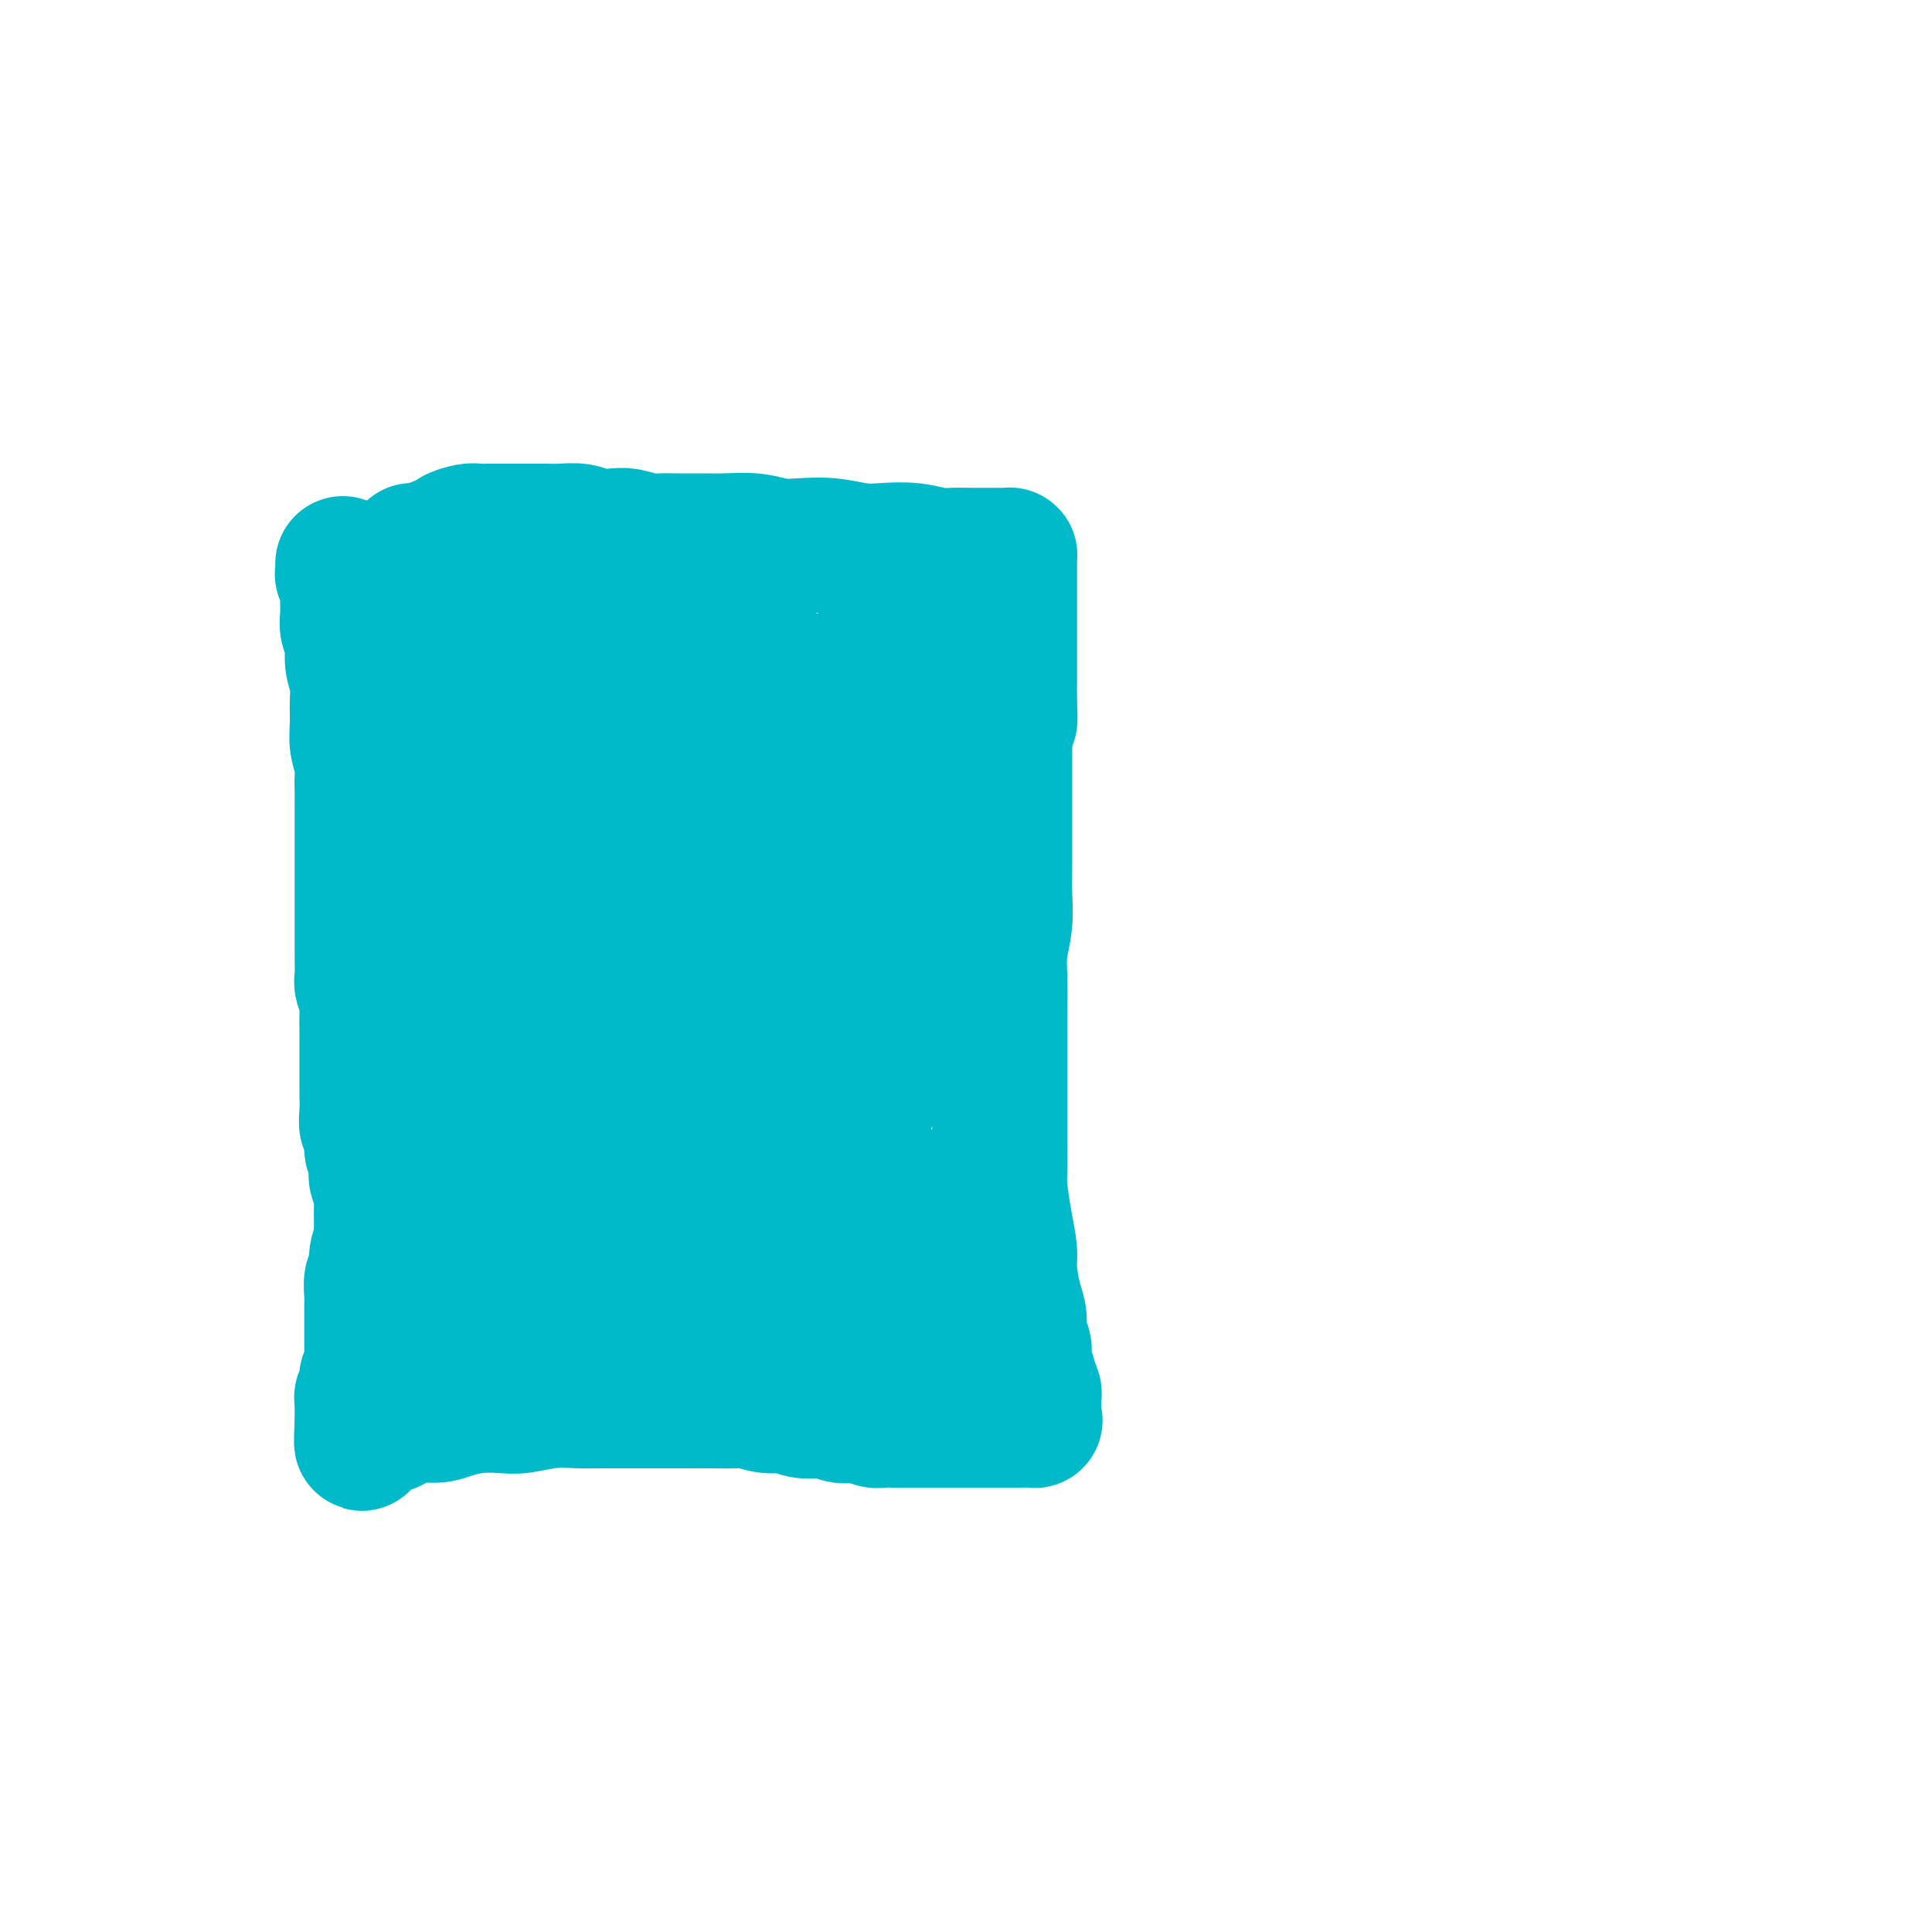
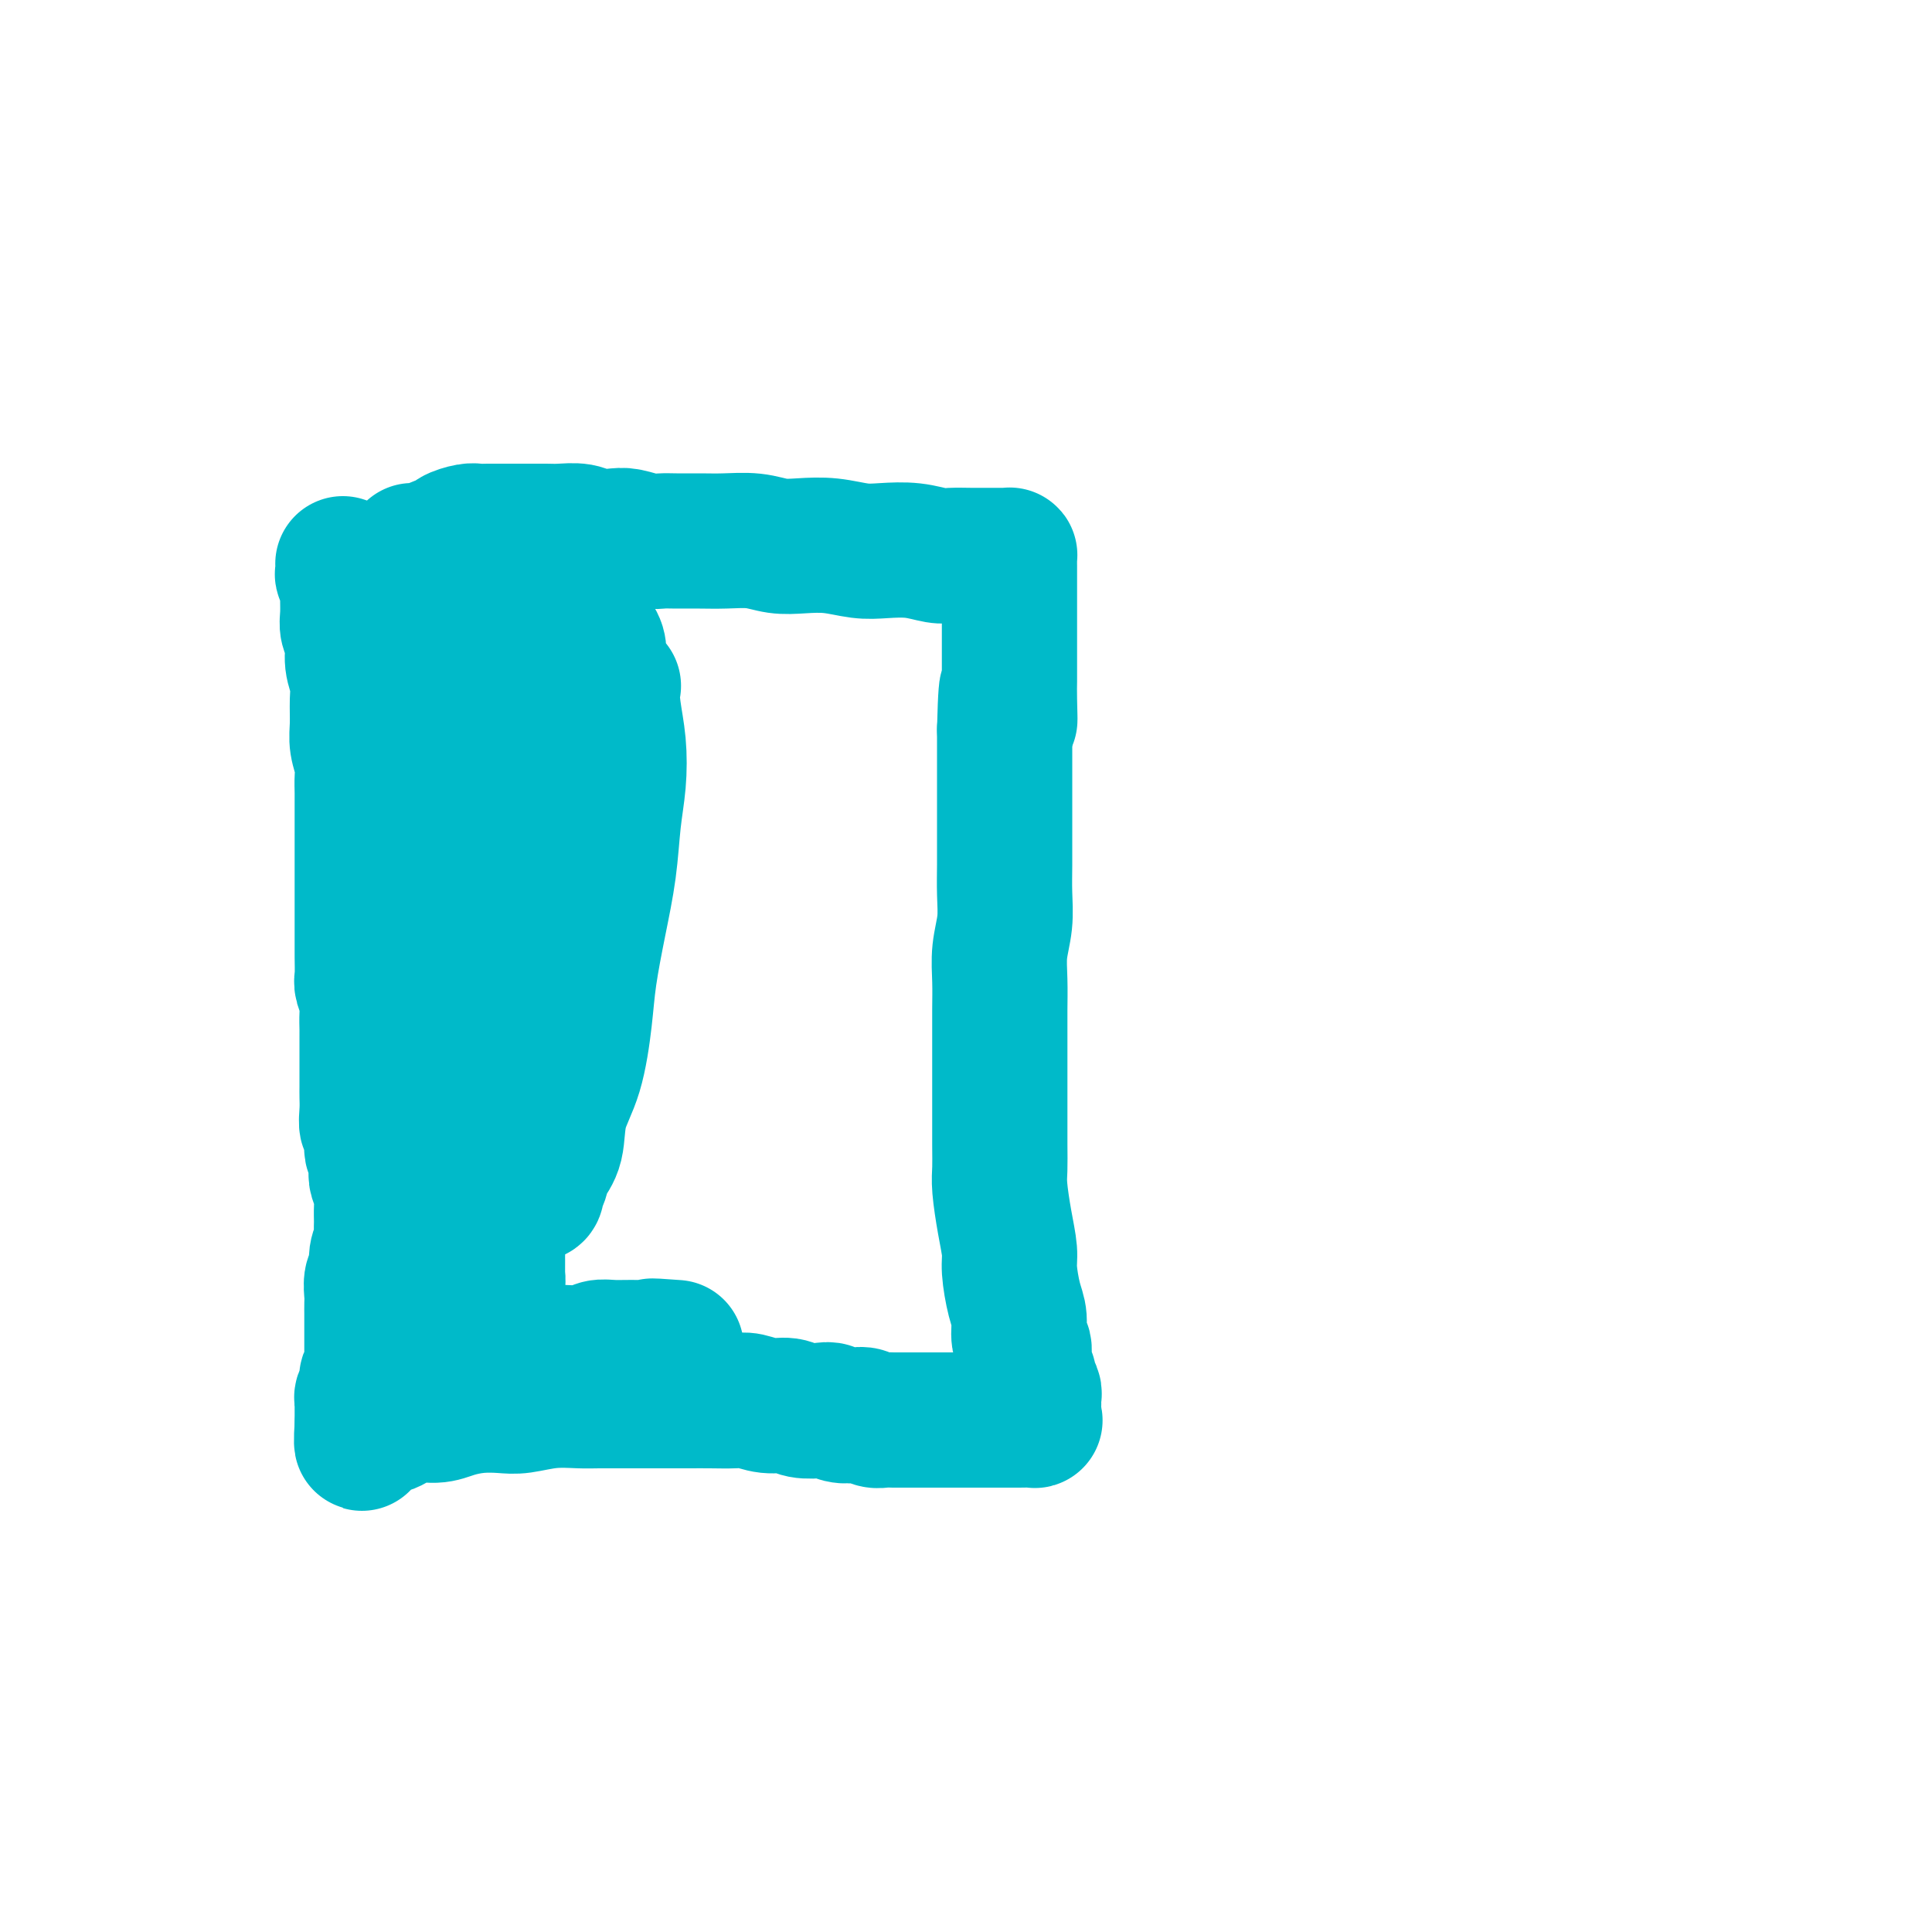
<svg xmlns="http://www.w3.org/2000/svg" viewBox="0 0 400 400" version="1.1">
  <g fill="none" stroke="#00BAC9" stroke-width="28" stroke-linecap="round" stroke-linejoin="round">
    <path d="M71,117c-0.008,-0.251 -0.016,-0.501 0,0c0.016,0.501 0.057,1.755 0,2c-0.057,0.245 -0.213,-0.517 0,0c0.213,0.517 0.793,2.315 1,3c0.207,0.685 0.040,0.258 0,1c-0.040,0.742 0.046,2.652 0,4c-0.046,1.348 -0.223,2.134 0,3c0.223,0.866 0.845,1.813 1,3c0.155,1.187 -0.155,2.613 0,4c0.155,1.387 0.777,2.734 1,4c0.223,1.266 0.046,2.449 0,4c-0.046,1.551 0.040,3.468 0,5c-0.040,1.532 -0.207,2.677 0,4c0.207,1.323 0.788,2.822 1,4c0.212,1.178 0.057,2.034 0,3c-0.057,0.966 -0.015,2.040 0,3c0.015,0.960 0.004,1.804 0,3c-0.004,1.196 -0.001,2.743 0,4c0.001,1.257 0.000,2.223 0,3c-0.000,0.777 -0.000,1.365 0,2c0.000,0.635 0.000,1.319 0,2c-0.000,0.681 -0.000,1.361 0,2c0.000,0.639 0.000,1.237 0,2c-0.000,0.763 -0.000,1.690 0,3c0.000,1.310 0.000,3.002 0,4c-0.000,0.998 -0.001,1.302 0,2c0.001,0.698 0.004,1.790 0,3c-0.004,1.210 -0.015,2.539 0,4c0.015,1.461 0.057,3.053 0,4c-0.057,0.947 -0.211,1.250 0,2c0.211,0.750 0.789,1.948 1,3c0.211,1.052 0.057,1.959 0,3c-0.057,1.041 -0.015,2.217 0,3c0.015,0.783 0.004,1.172 0,2c-0.004,0.828 -0.001,2.094 0,3c0.001,0.906 0.001,1.452 0,2c-0.001,0.548 -0.001,1.097 0,2c0.001,0.903 0.004,2.161 0,3c-0.004,0.839 -0.016,1.259 0,2c0.016,0.741 0.061,1.804 0,3c-0.061,1.196 -0.226,2.527 0,3c0.226,0.473 0.844,0.090 1,1c0.156,0.910 -0.151,3.114 0,4c0.151,0.886 0.758,0.452 1,1c0.242,0.548 0.117,2.076 0,3c-0.117,0.924 -0.228,1.245 0,2c0.228,0.755 0.794,1.945 1,3c0.206,1.055 0.051,1.976 0,3c-0.051,1.024 0.001,2.151 0,3c-0.001,0.849 -0.057,1.420 0,2c0.057,0.580 0.225,1.170 0,2c-0.225,0.830 -0.845,1.899 -1,3c-0.155,1.101 0.155,2.234 0,3c-0.155,0.766 -0.773,1.164 -1,2c-0.227,0.836 -0.061,2.111 0,3c0.061,0.889 0.016,1.394 0,2c-0.016,0.606 -0.004,1.315 0,2c0.004,0.685 0.001,1.348 0,2c-0.001,0.652 -0.000,1.293 0,2c0.000,0.707 -0.000,1.481 0,2c0.000,0.519 0.001,0.782 0,1c-0.001,0.218 -0.004,0.390 0,1c0.004,0.610 0.015,1.656 0,2c-0.015,0.344 -0.057,-0.015 0,0c0.057,0.015 0.212,0.403 0,1c-0.212,0.597 -0.793,1.402 -1,2c-0.207,0.598 -0.041,0.987 0,1c0.041,0.013 -0.041,-0.351 0,0c0.041,0.351 0.207,1.418 0,2c-0.207,0.582 -0.788,0.681 -1,1c-0.212,0.319 -0.057,0.859 0,1c0.057,0.141 0.015,-0.117 0,0c-0.015,0.117 -0.004,0.610 0,1c0.004,0.390 0.001,0.679 0,1c-0.001,0.321 -0.000,0.674 0,1c0.000,0.326 0.000,0.623 0,1c-0.000,0.377 -0.000,0.833 0,1c0.000,0.167 0.000,0.045 0,0c-0.000,-0.045 -0.000,-0.013 0,0c0.000,0.013 0.000,0.006 0,0" />
    <path d="M75,295c-0.477,7.435 0.329,2.021 1,0c0.671,-2.021 1.206,-0.649 2,0c0.794,0.649 1.845,0.577 3,0c1.155,-0.577 2.413,-1.657 4,-2c1.587,-0.343 3.504,0.053 5,0c1.496,-0.053 2.572,-0.554 4,-1c1.428,-0.446 3.208,-0.838 5,-1c1.792,-0.162 3.597,-0.096 5,0c1.403,0.096 2.403,0.222 4,0c1.597,-0.222 3.791,-0.792 6,-1c2.209,-0.208 4.432,-0.056 6,0c1.568,0.056 2.482,0.015 4,0c1.518,-0.015 3.641,-0.004 5,0c1.359,0.004 1.954,0.001 3,0c1.046,-0.001 2.542,0.000 4,0c1.458,-0.000 2.879,-0.001 4,0c1.121,0.001 1.944,0.004 3,0c1.056,-0.004 2.345,-0.016 4,0c1.655,0.016 3.677,0.061 5,0c1.323,-0.061 1.947,-0.226 3,0c1.053,0.226 2.533,0.844 4,1c1.467,0.156 2.920,-0.151 4,0c1.080,0.151 1.788,0.759 3,1c1.212,0.241 2.930,0.116 4,0c1.070,-0.116 1.494,-0.224 2,0c0.506,0.224 1.094,0.778 2,1c0.906,0.222 2.129,0.112 3,0c0.871,-0.112 1.388,-0.226 2,0c0.612,0.226 1.318,0.793 2,1c0.682,0.207 1.341,0.056 2,0c0.659,-0.056 1.317,-0.015 2,0c0.683,0.015 1.390,0.004 2,0c0.610,-0.004 1.121,-0.001 2,0c0.879,0.001 2.125,0.000 3,0c0.875,-0.000 1.378,-0.000 2,0c0.622,0.000 1.364,0.000 2,0c0.636,-0.000 1.168,-0.000 2,0c0.832,0.000 1.965,0.000 3,0c1.035,-0.000 1.973,-0.000 3,0c1.027,0.000 2.142,0.001 3,0c0.858,-0.001 1.459,-0.003 2,0c0.541,0.003 1.020,0.012 2,0c0.980,-0.012 2.459,-0.045 3,0c0.541,0.045 0.145,0.167 0,0c-0.145,-0.167 -0.039,-0.622 0,-1c0.039,-0.378 0.012,-0.677 0,-1c-0.012,-0.323 -0.007,-0.668 0,-1c0.007,-0.332 0.017,-0.651 0,-1c-0.017,-0.349 -0.061,-0.729 0,-1c0.061,-0.271 0.228,-0.433 0,-1c-0.228,-0.567 -0.850,-1.540 -1,-2c-0.150,-0.460 0.171,-0.409 0,-1c-0.171,-0.591 -0.833,-1.825 -1,-3c-0.167,-1.175 0.162,-2.292 0,-3c-0.162,-0.708 -0.813,-1.006 -1,-2c-0.187,-0.994 0.091,-2.685 0,-4c-0.091,-1.315 -0.550,-2.253 -1,-4c-0.450,-1.747 -0.891,-4.304 -1,-6c-0.109,-1.696 0.114,-2.530 0,-4c-0.114,-1.470 -0.567,-3.577 -1,-6c-0.433,-2.423 -0.848,-5.164 -1,-7c-0.152,-1.836 -0.041,-2.769 0,-4c0.041,-1.231 0.011,-2.762 0,-5c-0.011,-2.238 -0.003,-5.184 0,-7c0.003,-1.816 0.001,-2.501 0,-4c-0.001,-1.499 -0.001,-3.813 0,-6c0.001,-2.187 0.004,-4.246 0,-6c-0.004,-1.754 -0.015,-3.202 0,-5c0.015,-1.798 0.057,-3.946 0,-6c-0.057,-2.054 -0.211,-4.015 0,-6c0.211,-1.985 0.789,-3.993 1,-6c0.211,-2.007 0.057,-4.012 0,-6c-0.057,-1.988 -0.015,-3.957 0,-6c0.015,-2.043 0.004,-4.160 0,-6c-0.004,-1.840 -0.001,-3.405 0,-5c0.001,-1.595 0.000,-3.221 0,-5c-0.000,-1.779 -0.000,-3.710 0,-5c0.000,-1.290 0.000,-1.940 0,-3c-0.000,-1.060 -0.000,-2.530 0,-4" />
    <path d="M208,151c0.381,-15.248 0.834,-5.869 1,-3c0.166,2.869 0.044,-0.771 0,-3c-0.044,-2.229 -0.012,-3.047 0,-4c0.012,-0.953 0.003,-2.040 0,-3c-0.003,-0.960 -0.001,-1.794 0,-3c0.001,-1.206 0.000,-2.785 0,-4c-0.000,-1.215 -0.000,-2.064 0,-3c0.000,-0.936 0.000,-1.957 0,-3c-0.000,-1.043 -0.000,-2.107 0,-3c0.000,-0.893 0.000,-1.615 0,-2c-0.000,-0.385 -0.000,-0.433 0,-1c0.000,-0.567 0.001,-1.655 0,-2c-0.001,-0.345 -0.002,0.051 0,0c0.002,-0.051 0.009,-0.550 0,-1c-0.009,-0.450 -0.032,-0.853 0,-1c0.032,-0.147 0.120,-0.039 0,0c-0.120,0.039 -0.448,0.010 -1,0c-0.552,-0.010 -1.329,-0.002 -2,0c-0.671,0.002 -1.237,-0.003 -2,0c-0.763,0.003 -1.722,0.015 -3,0c-1.278,-0.015 -2.875,-0.056 -4,0c-1.125,0.056 -1.780,0.207 -3,0c-1.220,-0.207 -3.007,-0.774 -5,-1c-1.993,-0.226 -4.192,-0.112 -6,0c-1.808,0.112 -3.227,0.222 -5,0c-1.773,-0.222 -3.902,-0.778 -6,-1c-2.098,-0.222 -4.167,-0.112 -6,0c-1.833,0.112 -3.432,0.226 -5,0c-1.568,-0.226 -3.105,-0.793 -5,-1c-1.895,-0.207 -4.148,-0.054 -6,0c-1.852,0.054 -3.304,0.011 -5,0c-1.696,-0.011 -3.635,0.011 -5,0c-1.365,-0.011 -2.154,-0.054 -3,0c-0.846,0.054 -1.747,0.207 -3,0c-1.253,-0.207 -2.856,-0.773 -4,-1c-1.144,-0.227 -1.827,-0.113 -3,0c-1.173,0.113 -2.835,0.227 -4,0c-1.165,-0.227 -1.834,-0.793 -3,-1c-1.166,-0.207 -2.830,-0.056 -4,0c-1.170,0.056 -1.846,0.015 -3,0c-1.154,-0.015 -2.785,-0.004 -4,0c-1.215,0.004 -2.015,0.000 -3,0c-0.985,-0.000 -2.156,0.003 -3,0c-0.844,-0.003 -1.361,-0.012 -2,0c-0.639,0.012 -1.398,0.044 -2,0c-0.602,-0.044 -1.045,-0.166 -2,0c-0.955,0.166 -2.420,0.619 -3,1c-0.580,0.381 -0.275,0.691 -1,1c-0.725,0.309 -2.480,0.619 -3,1c-0.520,0.381 0.197,0.834 0,1c-0.197,0.166 -1.307,0.044 -2,0c-0.693,-0.044 -0.969,-0.012 -1,0c-0.031,0.012 0.183,0.003 0,0c-0.183,-0.003 -0.763,-0.001 -1,0c-0.237,0.001 -0.132,0.000 0,0c0.132,-0.000 0.290,-0.000 0,0c-0.290,0.000 -1.027,-0.000 -1,0c0.027,0.000 0.818,0.000 1,0c0.182,-0.000 -0.245,-0.001 0,0c0.245,0.001 1.160,0.005 2,0c0.840,-0.005 1.603,-0.017 2,0c0.397,0.017 0.427,0.063 1,0c0.573,-0.063 1.687,-0.236 3,0c1.313,0.236 2.823,0.880 4,1c1.177,0.120 2.022,-0.285 3,0c0.978,0.285 2.091,1.262 3,2c0.909,0.738 1.615,1.239 3,2c1.385,0.761 3.450,1.782 5,3c1.550,1.218 2.586,2.634 4,4c1.414,1.366 3.207,2.683 5,4" />
    <path d="M121,130c3.664,3.451 2.825,4.577 3,6c0.175,1.423 1.364,3.142 2,5c0.636,1.858 0.718,3.854 1,6c0.282,2.146 0.763,4.442 1,7c0.237,2.558 0.228,5.378 0,8c-0.228,2.622 -0.677,5.045 -1,8c-0.323,2.955 -0.522,6.441 -1,10c-0.478,3.559 -1.235,7.191 -2,11c-0.765,3.809 -1.538,7.796 -2,11c-0.462,3.204 -0.614,5.624 -1,9c-0.386,3.376 -1.006,7.709 -2,11c-0.994,3.291 -2.361,5.541 -3,8c-0.639,2.459 -0.550,5.127 -1,7c-0.450,1.873 -1.440,2.950 -2,4c-0.560,1.050 -0.690,2.072 -1,3c-0.310,0.928 -0.801,1.761 -1,2c-0.199,0.239 -0.105,-0.115 0,0c0.105,0.115 0.222,0.700 0,1c-0.222,0.300 -0.785,0.314 -1,0c-0.215,-0.314 -0.084,-0.955 0,-1c0.084,-0.045 0.120,0.508 0,0c-0.120,-0.508 -0.397,-2.076 -1,-3c-0.603,-0.924 -1.531,-1.205 -2,-3c-0.469,-1.795 -0.478,-5.105 -1,-7c-0.522,-1.895 -1.557,-2.376 -2,-4c-0.443,-1.624 -0.293,-4.393 -1,-7c-0.707,-2.607 -2.272,-5.053 -3,-8c-0.728,-2.947 -0.618,-6.395 -1,-10c-0.382,-3.605 -1.255,-7.366 -2,-11c-0.745,-3.634 -1.362,-7.140 -2,-11c-0.638,-3.860 -1.297,-8.075 -2,-12c-0.703,-3.925 -1.450,-7.559 -2,-11c-0.550,-3.441 -0.902,-6.689 -1,-9c-0.098,-2.311 0.057,-3.687 0,-5c-0.057,-1.313 -0.326,-2.565 0,-4c0.326,-1.435 1.247,-3.054 2,-4c0.753,-0.946 1.339,-1.220 2,-2c0.661,-0.780 1.396,-2.065 2,-3c0.604,-0.935 1.076,-1.521 2,-2c0.924,-0.479 2.301,-0.851 3,-1c0.699,-0.149 0.719,-0.075 1,0c0.281,0.075 0.823,0.153 1,0c0.177,-0.153 -0.009,-0.535 0,0c0.009,0.535 0.214,1.988 1,3c0.786,1.012 2.151,1.584 3,3c0.849,1.416 1.180,3.677 2,6c0.820,2.323 2.129,4.708 3,7c0.871,2.292 1.305,4.490 2,7c0.695,2.510 1.652,5.332 2,8c0.348,2.668 0.087,5.180 0,8c-0.087,2.820 -0.001,5.947 0,9c0.001,3.053 -0.082,6.033 0,9c0.082,2.967 0.330,5.921 0,9c-0.330,3.079 -1.237,6.284 -2,9c-0.763,2.716 -1.383,4.944 -2,7c-0.617,2.056 -1.230,3.940 -2,6c-0.770,2.060 -1.698,4.297 -3,6c-1.302,1.703 -2.979,2.873 -4,4c-1.021,1.127 -1.387,2.211 -2,3c-0.613,0.789 -1.473,1.283 -2,2c-0.527,0.717 -0.720,1.659 -1,2c-0.280,0.341 -0.648,0.083 -1,0c-0.352,-0.083 -0.687,0.011 -1,0c-0.313,-0.011 -0.605,-0.127 -1,0c-0.395,0.127 -0.894,0.498 -1,0c-0.106,-0.498 0.181,-1.865 0,-3c-0.181,-1.135 -0.829,-2.037 -1,-3c-0.171,-0.963 0.137,-1.985 0,-4c-0.137,-2.015 -0.717,-5.022 -1,-7c-0.283,-1.978 -0.267,-2.928 0,-5c0.267,-2.072 0.785,-5.267 1,-8c0.215,-2.733 0.128,-5.004 1,-8c0.872,-2.996 2.704,-6.716 4,-10c1.296,-3.284 2.055,-6.131 3,-9c0.945,-2.869 2.075,-5.761 3,-8c0.925,-2.239 1.643,-3.824 3,-6c1.357,-2.176 3.353,-4.942 5,-7c1.647,-2.058 2.947,-3.407 4,-5c1.053,-1.593 1.860,-3.429 3,-5c1.140,-1.571 2.611,-2.877 4,-4c1.389,-1.123 2.694,-2.061 4,-3" />
-     <path d="M127,142c3.987,-4.045 3.954,-2.156 5,-2c1.046,0.156 3.171,-1.420 5,-2c1.829,-0.580 3.362,-0.165 5,0c1.638,0.165 3.380,0.079 5,0c1.620,-0.079 3.120,-0.152 4,0c0.880,0.152 1.142,0.528 2,1c0.858,0.472 2.311,1.039 3,2c0.689,0.961 0.615,2.316 1,4c0.385,1.684 1.229,3.698 2,5c0.771,1.302 1.468,1.891 2,4c0.532,2.109 0.897,5.737 1,9c0.103,3.263 -0.058,6.161 0,9c0.058,2.839 0.335,5.621 0,9c-0.335,3.379 -1.282,7.356 -2,11c-0.718,3.644 -1.205,6.955 -2,10c-0.795,3.045 -1.897,5.825 -3,8c-1.103,2.175 -2.209,3.746 -3,5c-0.791,1.254 -1.269,2.191 -2,3c-0.731,0.809 -1.717,1.488 -2,2c-0.283,0.512 0.135,0.856 0,1c-0.135,0.144 -0.824,0.090 -1,0c-0.176,-0.090 0.162,-0.214 0,-1c-0.162,-0.786 -0.824,-2.233 -1,-4c-0.176,-1.767 0.134,-3.856 0,-6c-0.134,-2.144 -0.712,-4.345 -1,-7c-0.288,-2.655 -0.285,-5.765 0,-8c0.285,-2.235 0.853,-3.595 1,-6c0.147,-2.405 -0.126,-5.856 0,-9c0.126,-3.144 0.653,-5.983 1,-9c0.347,-3.017 0.515,-6.212 1,-9c0.485,-2.788 1.288,-5.167 2,-8c0.712,-2.833 1.332,-6.118 2,-8c0.668,-1.882 1.382,-2.361 2,-3c0.618,-0.639 1.140,-1.440 2,-2c0.860,-0.560 2.060,-0.880 3,-1c0.940,-0.120 1.621,-0.041 2,0c0.379,0.041 0.456,0.044 1,0c0.544,-0.044 1.553,-0.134 2,0c0.447,0.134 0.331,0.491 1,1c0.669,0.509 2.123,1.169 3,2c0.877,0.831 1.178,1.831 2,3c0.822,1.169 2.164,2.506 3,4c0.836,1.494 1.164,3.146 2,5c0.836,1.854 2.179,3.909 3,6c0.821,2.091 1.119,4.216 2,6c0.881,1.784 2.345,3.225 3,5c0.655,1.775 0.501,3.883 1,6c0.499,2.117 1.650,4.241 2,6c0.350,1.759 -0.102,3.151 0,4c0.102,0.849 0.757,1.156 1,2c0.243,0.844 0.075,2.226 0,3c-0.075,0.774 -0.057,0.941 0,1c0.057,0.059 0.152,0.011 0,0c-0.152,-0.011 -0.553,0.017 -1,0c-0.447,-0.017 -0.942,-0.078 -1,0c-0.058,0.078 0.320,0.296 0,0c-0.320,-0.296 -1.340,-1.107 -2,-2c-0.660,-0.893 -0.961,-1.868 -1,-3c-0.039,-1.132 0.186,-2.421 0,-4c-0.186,-1.579 -0.781,-3.446 -1,-5c-0.219,-1.554 -0.063,-2.793 0,-4c0.063,-1.207 0.031,-2.381 0,-4c-0.031,-1.619 -0.062,-3.685 0,-6c0.062,-2.315 0.216,-4.881 0,-7c-0.216,-2.119 -0.801,-3.790 -1,-6c-0.199,-2.210 -0.012,-4.957 0,-7c0.012,-2.043 -0.151,-3.381 0,-5c0.151,-1.619 0.618,-3.520 1,-5c0.382,-1.480 0.681,-2.540 1,-3c0.319,-0.460 0.659,-0.319 1,-1c0.341,-0.681 0.683,-2.184 1,-3c0.317,-0.816 0.610,-0.945 1,-1c0.390,-0.055 0.877,-0.038 1,0c0.123,0.038 -0.118,0.095 0,0c0.118,-0.095 0.595,-0.343 1,0c0.405,0.343 0.737,1.278 1,2c0.263,0.722 0.455,1.233 1,2c0.545,0.767 1.441,1.791 2,3c0.559,1.209 0.779,2.605 1,4" />
-     <path d="M192,139c1.118,2.204 1.414,2.214 2,3c0.586,0.786 1.464,2.349 2,4c0.536,1.651 0.731,3.389 1,5c0.269,1.611 0.611,3.096 1,5c0.389,1.904 0.827,4.226 1,6c0.173,1.774 0.083,2.999 0,5c-0.083,2.001 -0.160,4.776 0,7c0.160,2.224 0.556,3.895 0,6c-0.556,2.105 -2.064,4.644 -3,7c-0.936,2.356 -1.299,4.530 -2,7c-0.701,2.470 -1.739,5.235 -3,8c-1.261,2.765 -2.745,5.530 -4,8c-1.255,2.470 -2.282,4.646 -3,7c-0.718,2.354 -1.128,4.886 -2,7c-0.872,2.114 -2.204,3.808 -3,6c-0.796,2.192 -1.054,4.881 -1,7c0.054,2.119 0.421,3.669 0,5c-0.421,1.331 -1.628,2.444 -2,4c-0.372,1.556 0.093,3.553 0,5c-0.093,1.447 -0.743,2.342 -1,3c-0.257,0.658 -0.121,1.079 0,2c0.121,0.921 0.225,2.342 0,3c-0.225,0.658 -0.781,0.554 -1,1c-0.219,0.446 -0.100,1.444 0,2c0.100,0.556 0.182,0.671 0,1c-0.182,0.329 -0.628,0.873 -1,1c-0.372,0.127 -0.670,-0.162 -1,0c-0.330,0.162 -0.694,0.776 -1,1c-0.306,0.224 -0.555,0.059 -1,0c-0.445,-0.059 -1.086,-0.012 -2,0c-0.914,0.012 -2.102,-0.011 -3,0c-0.898,0.011 -1.506,0.055 -2,0c-0.494,-0.055 -0.874,-0.211 -2,0c-1.126,0.211 -3.000,0.789 -4,1c-1.000,0.211 -1.127,0.057 -2,0c-0.873,-0.057 -2.491,-0.015 -4,0c-1.509,0.015 -2.909,0.005 -4,0c-1.091,-0.005 -1.874,-0.003 -3,0c-1.126,0.003 -2.596,0.008 -4,0c-1.404,-0.008 -2.742,-0.029 -4,0c-1.258,0.029 -2.436,0.106 -4,0c-1.564,-0.106 -3.513,-0.397 -5,-1c-1.487,-0.603 -2.513,-1.518 -4,-2c-1.487,-0.482 -3.437,-0.529 -5,-1c-1.563,-0.471 -2.740,-1.365 -4,-2c-1.260,-0.635 -2.602,-1.011 -4,-1c-1.398,0.011 -2.852,0.409 -4,0c-1.148,-0.409 -1.992,-1.626 -3,-2c-1.008,-0.374 -2.182,0.096 -3,0c-0.818,-0.096 -1.281,-0.757 -2,-1c-0.719,-0.243 -1.695,-0.069 -2,0c-0.305,0.069 0.062,0.032 0,0c-0.062,-0.032 -0.552,-0.060 -1,0c-0.448,0.060 -0.854,0.206 -1,0c-0.146,-0.206 -0.032,-0.765 0,-1c0.032,-0.235 -0.017,-0.145 0,0c0.017,0.145 0.101,0.347 0,0c-0.101,-0.347 -0.386,-1.241 0,-2c0.386,-0.759 1.444,-1.383 2,-2c0.556,-0.617 0.610,-1.226 1,-2c0.390,-0.774 1.115,-1.714 2,-3c0.885,-1.286 1.929,-2.918 3,-4c1.071,-1.082 2.167,-1.615 4,-3c1.833,-1.385 4.401,-3.622 6,-5c1.599,-1.378 2.229,-1.898 4,-3c1.771,-1.102 4.684,-2.786 7,-4c2.316,-1.214 4.037,-1.957 6,-3c1.963,-1.043 4.169,-2.384 6,-3c1.831,-0.616 3.288,-0.505 5,-1c1.712,-0.495 3.681,-1.596 5,-2c1.319,-0.404 1.989,-0.110 3,0c1.011,0.110 2.365,0.038 3,0c0.635,-0.038 0.552,-0.041 1,0c0.448,0.041 1.429,0.127 2,0c0.571,-0.127 0.734,-0.468 1,0c0.266,0.468 0.636,1.745 1,2c0.364,0.255 0.723,-0.513 1,0c0.277,0.513 0.473,2.306 1,3c0.527,0.694 1.384,0.288 2,1c0.616,0.712 0.990,2.541 1,4c0.010,1.459 -0.343,2.547 0,4c0.343,1.453 1.384,3.272 2,5c0.616,1.728 0.808,3.364 1,5" />
-     <path d="M164,242c1.230,3.907 0.304,2.674 0,4c-0.304,1.326 0.013,5.212 0,8c-0.013,2.788 -0.357,4.478 -1,6c-0.643,1.522 -1.586,2.877 -2,4c-0.414,1.123 -0.300,2.014 -1,3c-0.700,0.986 -2.216,2.068 -3,3c-0.784,0.932 -0.837,1.716 -1,2c-0.163,0.284 -0.436,0.070 -1,0c-0.564,-0.070 -1.418,0.005 -2,0c-0.582,-0.005 -0.891,-0.090 -1,0c-0.109,0.090 -0.016,0.357 0,0c0.016,-0.357 -0.045,-1.336 0,-2c0.045,-0.664 0.195,-1.011 0,-2c-0.195,-0.989 -0.735,-2.619 -1,-4c-0.265,-1.381 -0.256,-2.513 0,-4c0.256,-1.487 0.758,-3.329 1,-5c0.242,-1.671 0.224,-3.171 1,-5c0.776,-1.829 2.346,-3.987 3,-6c0.654,-2.013 0.391,-3.880 1,-6c0.609,-2.120 2.088,-4.494 3,-7c0.912,-2.506 1.256,-5.143 2,-7c0.744,-1.857 1.887,-2.932 3,-4c1.113,-1.068 2.197,-2.128 3,-3c0.803,-0.872 1.326,-1.557 2,-2c0.674,-0.443 1.501,-0.644 2,-1c0.499,-0.356 0.670,-0.866 1,-1c0.330,-0.134 0.817,0.109 1,0c0.183,-0.109 0.060,-0.571 0,-1c-0.060,-0.429 -0.059,-0.827 0,-1c0.059,-0.173 0.174,-0.123 0,0c-0.174,0.123 -0.638,0.317 -1,0c-0.362,-0.317 -0.622,-1.145 -1,-2c-0.378,-0.855 -0.875,-1.736 -1,-2c-0.125,-0.264 0.121,0.088 0,0c-0.121,-0.088 -0.610,-0.616 -1,-1c-0.390,-0.384 -0.683,-0.625 -1,-1c-0.317,-0.375 -0.659,-0.884 -1,-1c-0.341,-0.116 -0.680,0.161 -1,0c-0.320,-0.161 -0.622,-0.760 -1,-1c-0.378,-0.240 -0.834,-0.119 -1,0c-0.166,0.119 -0.043,0.238 0,0c0.043,-0.238 0.008,-0.834 0,-1c-0.008,-0.166 0.013,0.097 0,0c-0.013,-0.097 -0.061,-0.554 0,-1c0.061,-0.446 0.229,-0.881 0,-1c-0.229,-0.119 -0.856,0.078 -1,0c-0.144,-0.078 0.195,-0.430 0,-1c-0.195,-0.570 -0.924,-1.357 -1,-1c-0.076,0.357 0.501,1.858 1,3c0.499,1.142 0.919,1.924 1,3c0.081,1.076 -0.177,2.447 0,4c0.177,1.553 0.788,3.289 1,5c0.212,1.711 0.026,3.397 0,5c-0.026,1.603 0.108,3.123 0,5c-0.108,1.877 -0.457,4.112 -1,6c-0.543,1.888 -1.281,3.429 -2,5c-0.719,1.571 -1.419,3.171 -2,5c-0.581,1.829 -1.043,3.888 -2,5c-0.957,1.112 -2.410,1.278 -3,2c-0.590,0.722 -0.317,2.001 -1,3c-0.683,0.999 -2.323,1.718 -3,2c-0.677,0.282 -0.390,0.128 -1,0c-0.610,-0.128 -2.116,-0.230 -3,0c-0.884,0.230 -1.144,0.794 -2,1c-0.856,0.206 -2.307,0.056 -3,0c-0.693,-0.056 -0.626,-0.016 -1,0c-0.374,0.016 -1.187,0.008 -2,0" />
-     <path d="M140,252c-2.019,0.154 -1.066,0.040 -1,0c0.066,-0.040 -0.757,-0.007 -1,0c-0.243,0.007 0.092,-0.012 0,0c-0.092,0.012 -0.612,0.056 -1,0c-0.388,-0.056 -0.644,-0.211 -1,0c-0.356,0.211 -0.813,0.790 -1,1c-0.187,0.210 -0.103,0.053 0,0c0.103,-0.053 0.224,-0.001 0,0c-0.224,0.001 -0.792,-0.048 -1,0c-0.208,0.048 -0.056,0.194 0,0c0.056,-0.194 0.015,-0.726 0,-1c-0.015,-0.274 -0.004,-0.290 0,-1c0.004,-0.710 0.000,-2.115 0,-3c-0.000,-0.885 0.003,-1.249 0,-2c-0.003,-0.751 -0.013,-1.888 0,-3c0.013,-1.112 0.050,-2.201 0,-3c-0.050,-0.799 -0.185,-1.310 0,-2c0.185,-0.690 0.691,-1.558 1,-2c0.309,-0.442 0.420,-0.458 1,-1c0.580,-0.542 1.629,-1.609 2,-2c0.371,-0.391 0.062,-0.105 1,0c0.938,0.105 3.121,0.028 4,0c0.879,-0.028 0.455,-0.008 1,0c0.545,0.008 2.060,0.006 3,0c0.940,-0.006 1.303,-0.014 2,0c0.697,0.014 1.726,0.049 3,0c1.274,-0.049 2.794,-0.183 4,0c1.206,0.183 2.097,0.683 3,1c0.903,0.317 1.816,0.452 3,1c1.184,0.548 2.638,1.508 4,2c1.362,0.492 2.634,0.516 4,1c1.366,0.484 2.828,1.430 4,2c1.172,0.570 2.054,0.765 3,1c0.946,0.235 1.955,0.511 3,1c1.045,0.489 2.125,1.191 3,2c0.875,0.809 1.544,1.726 2,2c0.456,0.274 0.700,-0.096 1,0c0.300,0.096 0.658,0.659 1,1c0.342,0.341 0.670,0.462 1,1c0.330,0.538 0.662,1.495 1,2c0.338,0.505 0.682,0.559 1,1c0.318,0.441 0.610,1.269 1,2c0.390,0.731 0.879,1.365 1,2c0.121,0.635 -0.126,1.269 0,2c0.126,0.731 0.625,1.557 1,2c0.375,0.443 0.626,0.504 1,1c0.374,0.496 0.870,1.428 1,2c0.130,0.572 -0.105,0.784 0,1c0.105,0.216 0.550,0.436 1,1c0.450,0.564 0.906,1.470 1,2c0.094,0.530 -0.172,0.682 0,1c0.172,0.318 0.782,0.802 1,1c0.218,0.198 0.044,0.110 0,0c-0.044,-0.110 0.041,-0.241 0,0c-0.041,0.241 -0.207,0.856 0,1c0.207,0.144 0.787,-0.182 1,0c0.213,0.182 0.058,0.871 0,1c-0.058,0.129 -0.020,-0.303 0,0c0.020,0.303 0.020,1.342 0,2c-0.020,0.658 -0.061,0.936 0,1c0.061,0.064 0.222,-0.086 0,0c-0.222,0.086 -0.829,0.408 -1,1c-0.171,0.592 0.092,1.454 0,2c-0.092,0.546 -0.539,0.777 -1,1c-0.461,0.223 -0.938,0.437 -1,1c-0.062,0.563 0.289,1.475 0,2c-0.289,0.525 -1.217,0.662 -2,1c-0.783,0.338 -1.419,0.875 -2,1c-0.581,0.125 -1.106,-0.163 -2,0c-0.894,0.163 -2.155,0.777 -3,1c-0.845,0.223 -1.272,0.056 -2,0c-0.728,-0.056 -1.756,-0.000 -3,0c-1.244,0.000 -2.703,-0.055 -4,0c-1.297,0.055 -2.432,0.221 -4,0c-1.568,-0.221 -3.570,-0.829 -5,-1c-1.430,-0.171 -2.289,0.094 -4,0c-1.711,-0.094 -4.273,-0.547 -6,-1c-1.727,-0.453 -2.617,-0.905 -4,-1c-1.383,-0.095 -3.257,0.167 -5,0c-1.743,-0.167 -3.355,-0.762 -5,-1c-1.645,-0.238 -3.322,-0.119 -5,0" />
    <path d="M140,279c-8.004,-0.618 -4.516,-0.162 -4,0c0.516,0.162 -1.942,0.029 -4,0c-2.058,-0.029 -3.716,0.045 -5,0c-1.284,-0.045 -2.194,-0.208 -3,0c-0.806,0.208 -1.509,0.788 -3,1c-1.491,0.212 -3.770,0.057 -5,0c-1.230,-0.057 -1.412,-0.015 -2,0c-0.588,0.015 -1.582,0.004 -3,0c-1.418,-0.004 -3.259,-0.001 -4,0c-0.741,0.001 -0.384,0.000 -1,0c-0.616,-0.000 -2.207,-0.000 -3,0c-0.793,0.000 -0.787,0.001 -1,0c-0.213,-0.001 -0.646,-0.003 -1,0c-0.354,0.003 -0.631,0.012 -1,0c-0.369,-0.012 -0.832,-0.045 -1,0c-0.168,0.045 -0.041,0.168 0,0c0.041,-0.168 -0.004,-0.625 0,-1c0.004,-0.375 0.057,-0.666 0,-1c-0.057,-0.334 -0.223,-0.711 0,-1c0.223,-0.289 0.834,-0.489 1,-1c0.166,-0.511 -0.113,-1.331 0,-2c0.113,-0.669 0.619,-1.186 1,-2c0.381,-0.814 0.638,-1.923 1,-3c0.362,-1.077 0.829,-2.121 1,-3c0.171,-0.879 0.046,-1.594 0,-2c-0.046,-0.406 -0.012,-0.505 0,-1c0.012,-0.495 0.003,-1.387 0,-2c-0.003,-0.613 -0.001,-0.948 0,-1c0.001,-0.052 0.000,0.178 0,0c-0.000,-0.178 -0.000,-0.765 0,-1c0.000,-0.235 0.000,-0.117 0,0" />
  </g>
</svg>